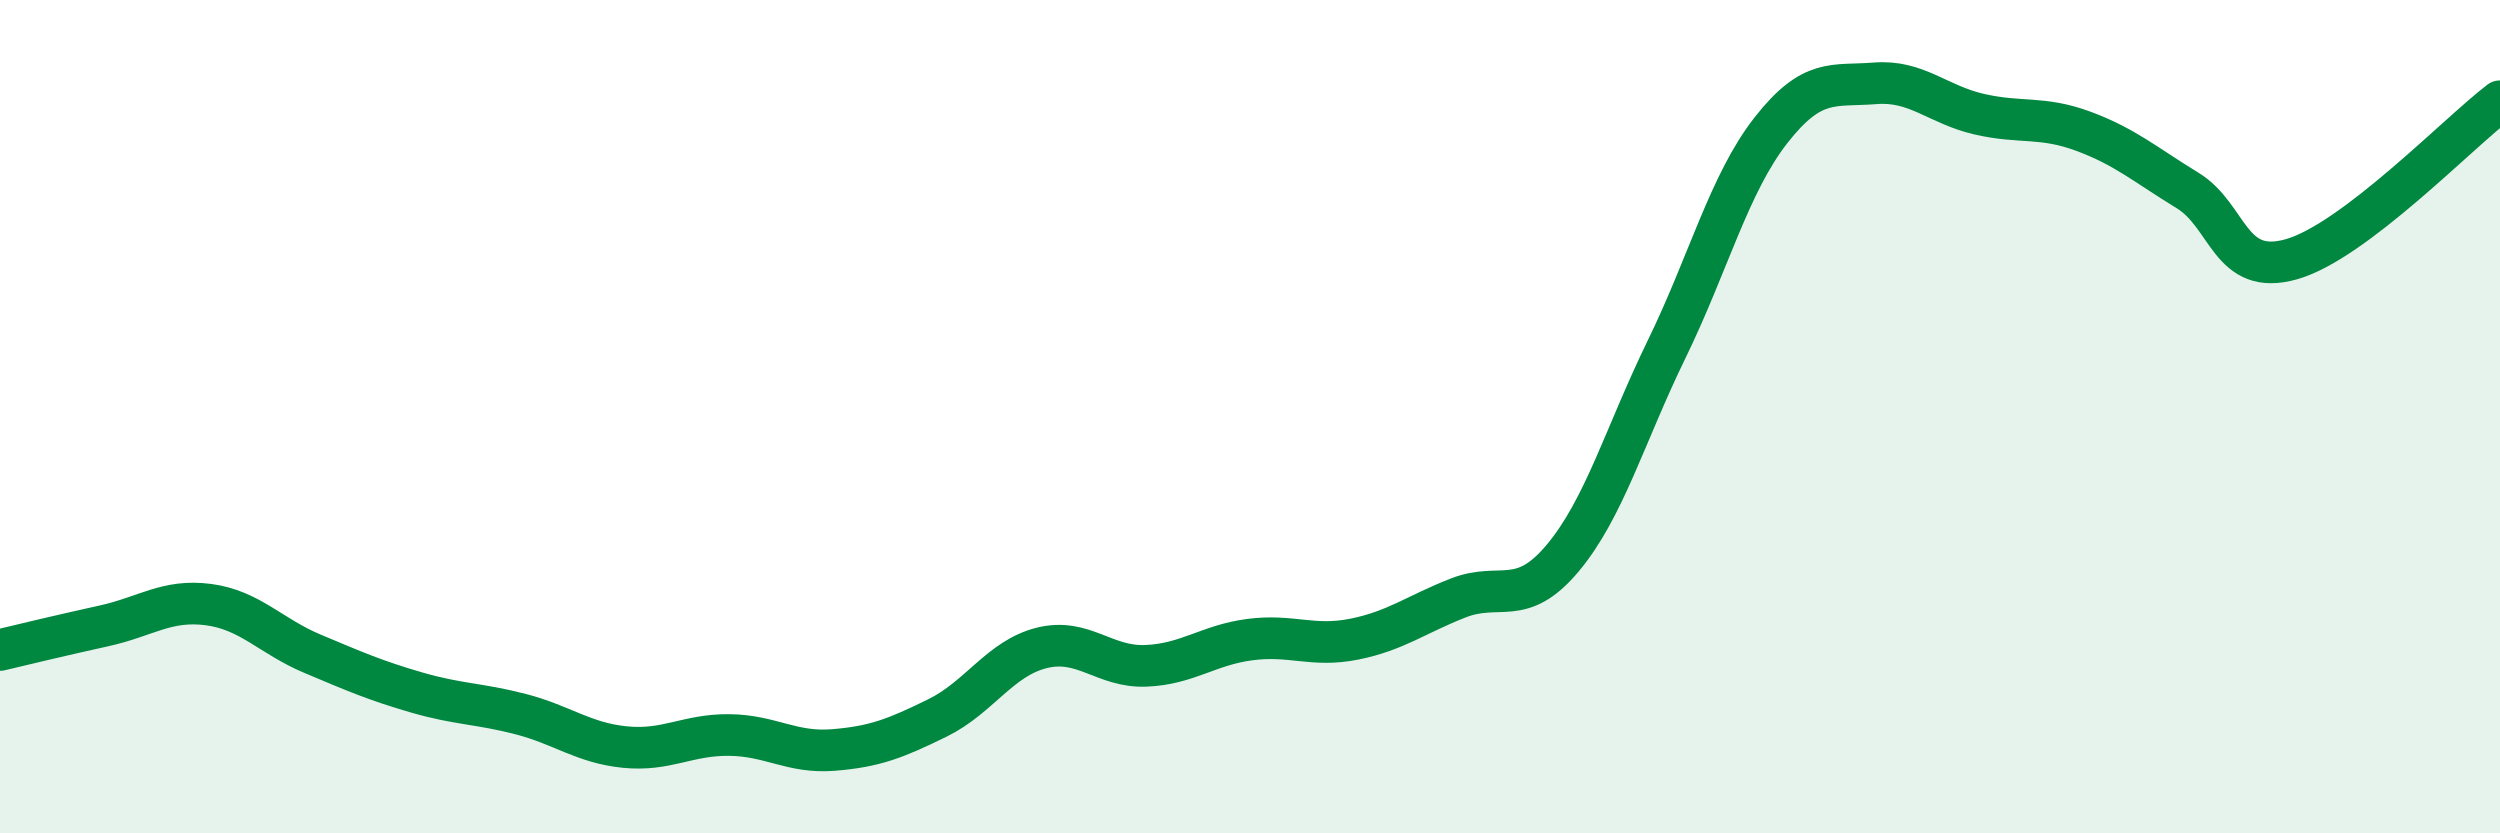
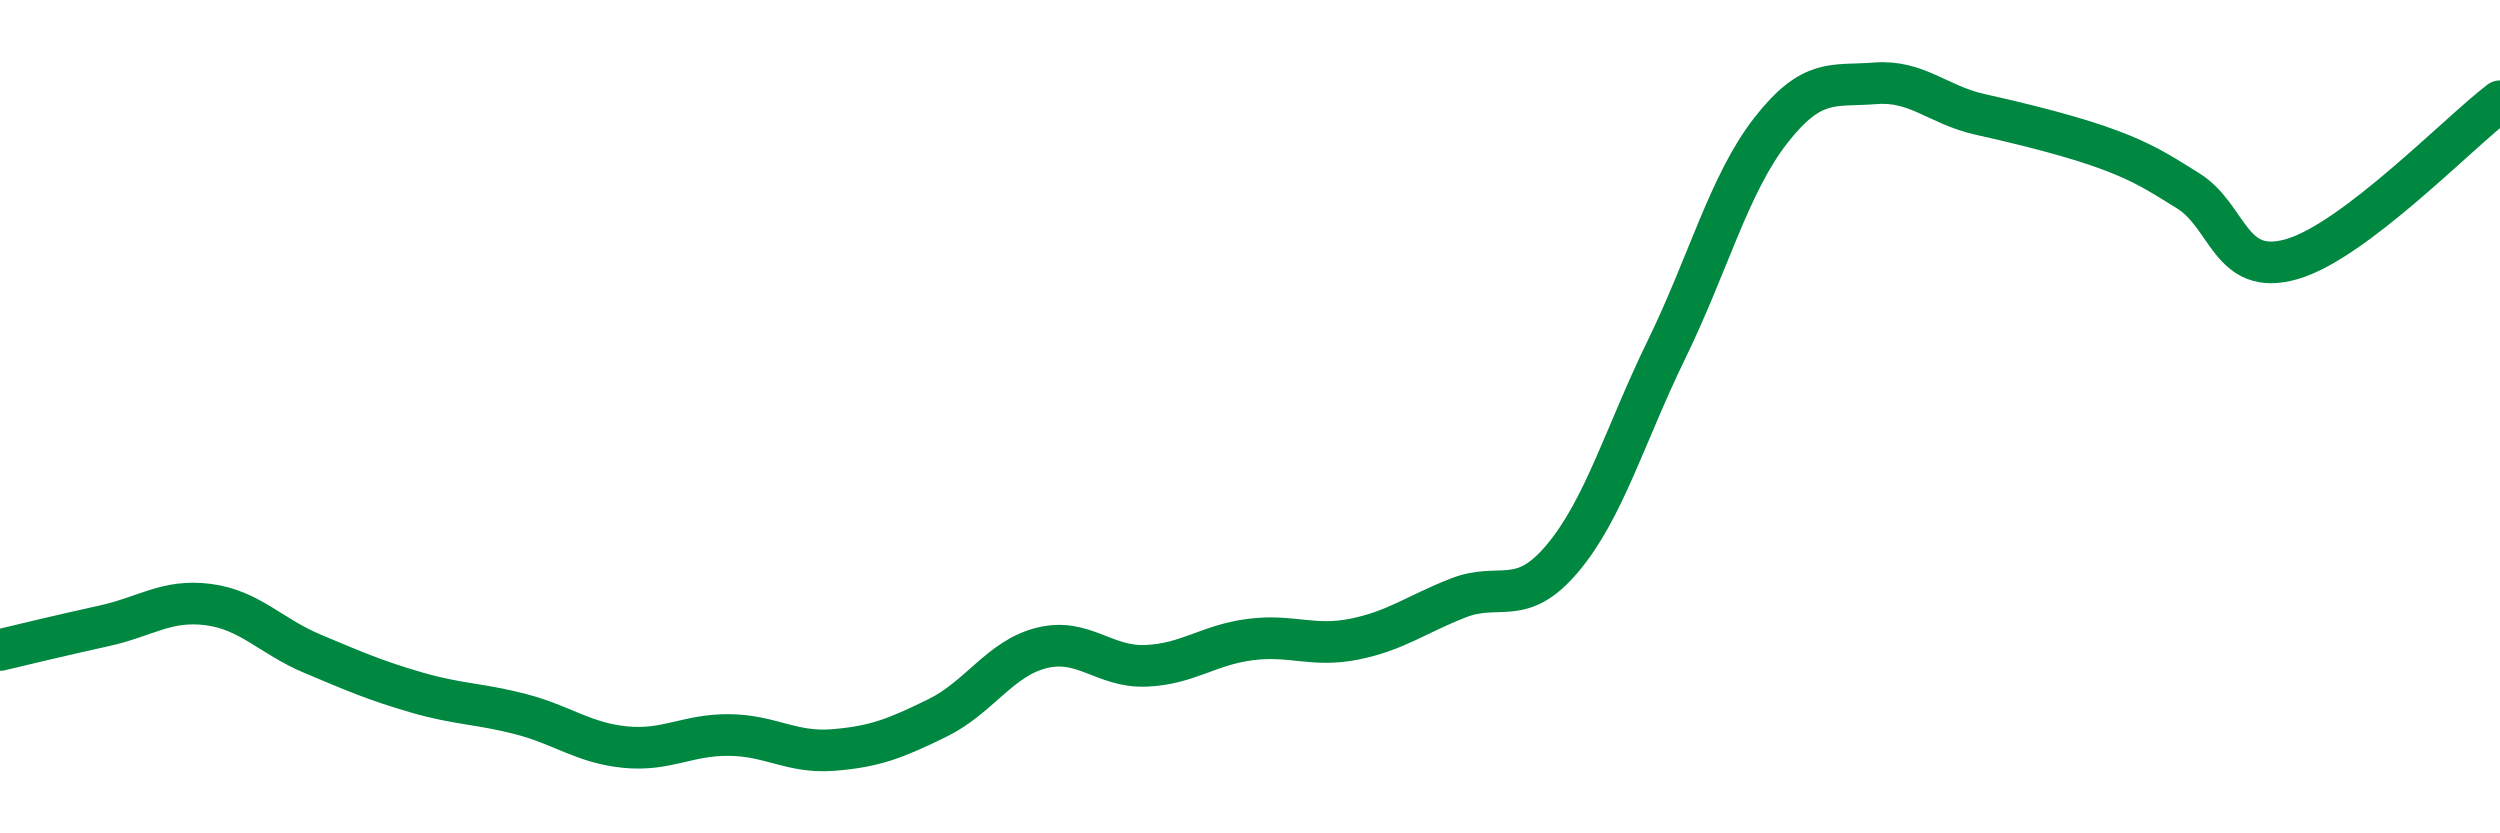
<svg xmlns="http://www.w3.org/2000/svg" width="60" height="20" viewBox="0 0 60 20">
-   <path d="M 0,15.6 C 0.5,15.48 1.5,15.24 2.5,15.02 C 3.5,14.8 4,14.38 5,14.51 C 6,14.64 6.5,15.27 7.5,15.69 C 8.5,16.11 9,16.33 10,16.62 C 11,16.91 11.5,16.88 12.5,17.14 C 13.5,17.4 14,17.83 15,17.93 C 16,18.03 16.5,17.63 17.5,17.64 C 18.5,17.65 19,18.08 20,18 C 21,17.92 21.5,17.72 22.5,17.23 C 23.5,16.74 24,15.8 25,15.55 C 26,15.3 26.5,16.02 27.5,15.98 C 28.5,15.94 29,15.48 30,15.35 C 31,15.22 31.5,15.54 32.5,15.34 C 33.5,15.14 34,14.74 35,14.35 C 36,13.96 36.5,14.59 37.5,13.4 C 38.5,12.21 39,10.43 40,8.38 C 41,6.33 41.5,4.41 42.5,3.13 C 43.5,1.85 44,2.08 45,2 C 46,1.92 46.5,2.51 47.5,2.74 C 48.5,2.97 49,2.78 50,3.15 C 51,3.52 51.5,3.96 52.5,4.57 C 53.5,5.18 53.5,6.65 55,6.22 C 56.5,5.79 59,3.19 60,2.43L60 20L0 20Z" fill="#008740" opacity="0.1" stroke-linecap="round" stroke-linejoin="round" />
-   <path d="M 0,15.6 C 0.5,15.48 1.5,15.24 2.5,15.02 C 3.5,14.8 4,14.38 5,14.51 C 6,14.64 6.5,15.27 7.5,15.69 C 8.5,16.11 9,16.33 10,16.62 C 11,16.91 11.5,16.88 12.5,17.14 C 13.5,17.4 14,17.83 15,17.93 C 16,18.03 16.5,17.63 17.5,17.64 C 18.5,17.65 19,18.08 20,18 C 21,17.92 21.5,17.72 22.5,17.23 C 23.5,16.74 24,15.8 25,15.55 C 26,15.3 26.5,16.02 27.5,15.98 C 28.5,15.94 29,15.48 30,15.35 C 31,15.22 31.5,15.54 32.5,15.34 C 33.5,15.14 34,14.74 35,14.35 C 36,13.96 36.5,14.59 37.5,13.4 C 38.5,12.21 39,10.43 40,8.38 C 41,6.33 41.5,4.41 42.5,3.13 C 43.5,1.85 44,2.08 45,2 C 46,1.92 46.5,2.51 47.5,2.74 C 48.5,2.97 49,2.78 50,3.15 C 51,3.52 51.5,3.96 52.5,4.57 C 53.5,5.18 53.5,6.65 55,6.22 C 56.5,5.79 59,3.19 60,2.43" stroke="#008740" stroke-width="1" fill="none" stroke-linecap="round" stroke-linejoin="round" />
+   <path d="M 0,15.6 C 0.5,15.48 1.5,15.24 2.5,15.02 C 3.5,14.8 4,14.38 5,14.51 C 6,14.64 6.5,15.27 7.5,15.69 C 8.5,16.11 9,16.33 10,16.62 C 11,16.91 11.5,16.88 12.5,17.14 C 13.5,17.4 14,17.83 15,17.93 C 16,18.03 16.5,17.63 17.5,17.64 C 18.5,17.65 19,18.08 20,18 C 21,17.92 21.5,17.72 22.5,17.23 C 23.5,16.74 24,15.8 25,15.55 C 26,15.3 26.5,16.02 27.5,15.98 C 28.5,15.94 29,15.48 30,15.35 C 31,15.22 31.5,15.54 32.5,15.34 C 33.5,15.14 34,14.74 35,14.35 C 36,13.96 36.5,14.59 37.5,13.4 C 38.5,12.21 39,10.43 40,8.38 C 41,6.33 41.5,4.41 42.5,3.13 C 43.5,1.85 44,2.08 45,2 C 46,1.92 46.5,2.51 47.5,2.74 C 51,3.52 51.5,3.96 52.5,4.57 C 53.5,5.18 53.5,6.65 55,6.22 C 56.5,5.79 59,3.19 60,2.43" stroke="#008740" stroke-width="1" fill="none" stroke-linecap="round" stroke-linejoin="round" />
</svg>